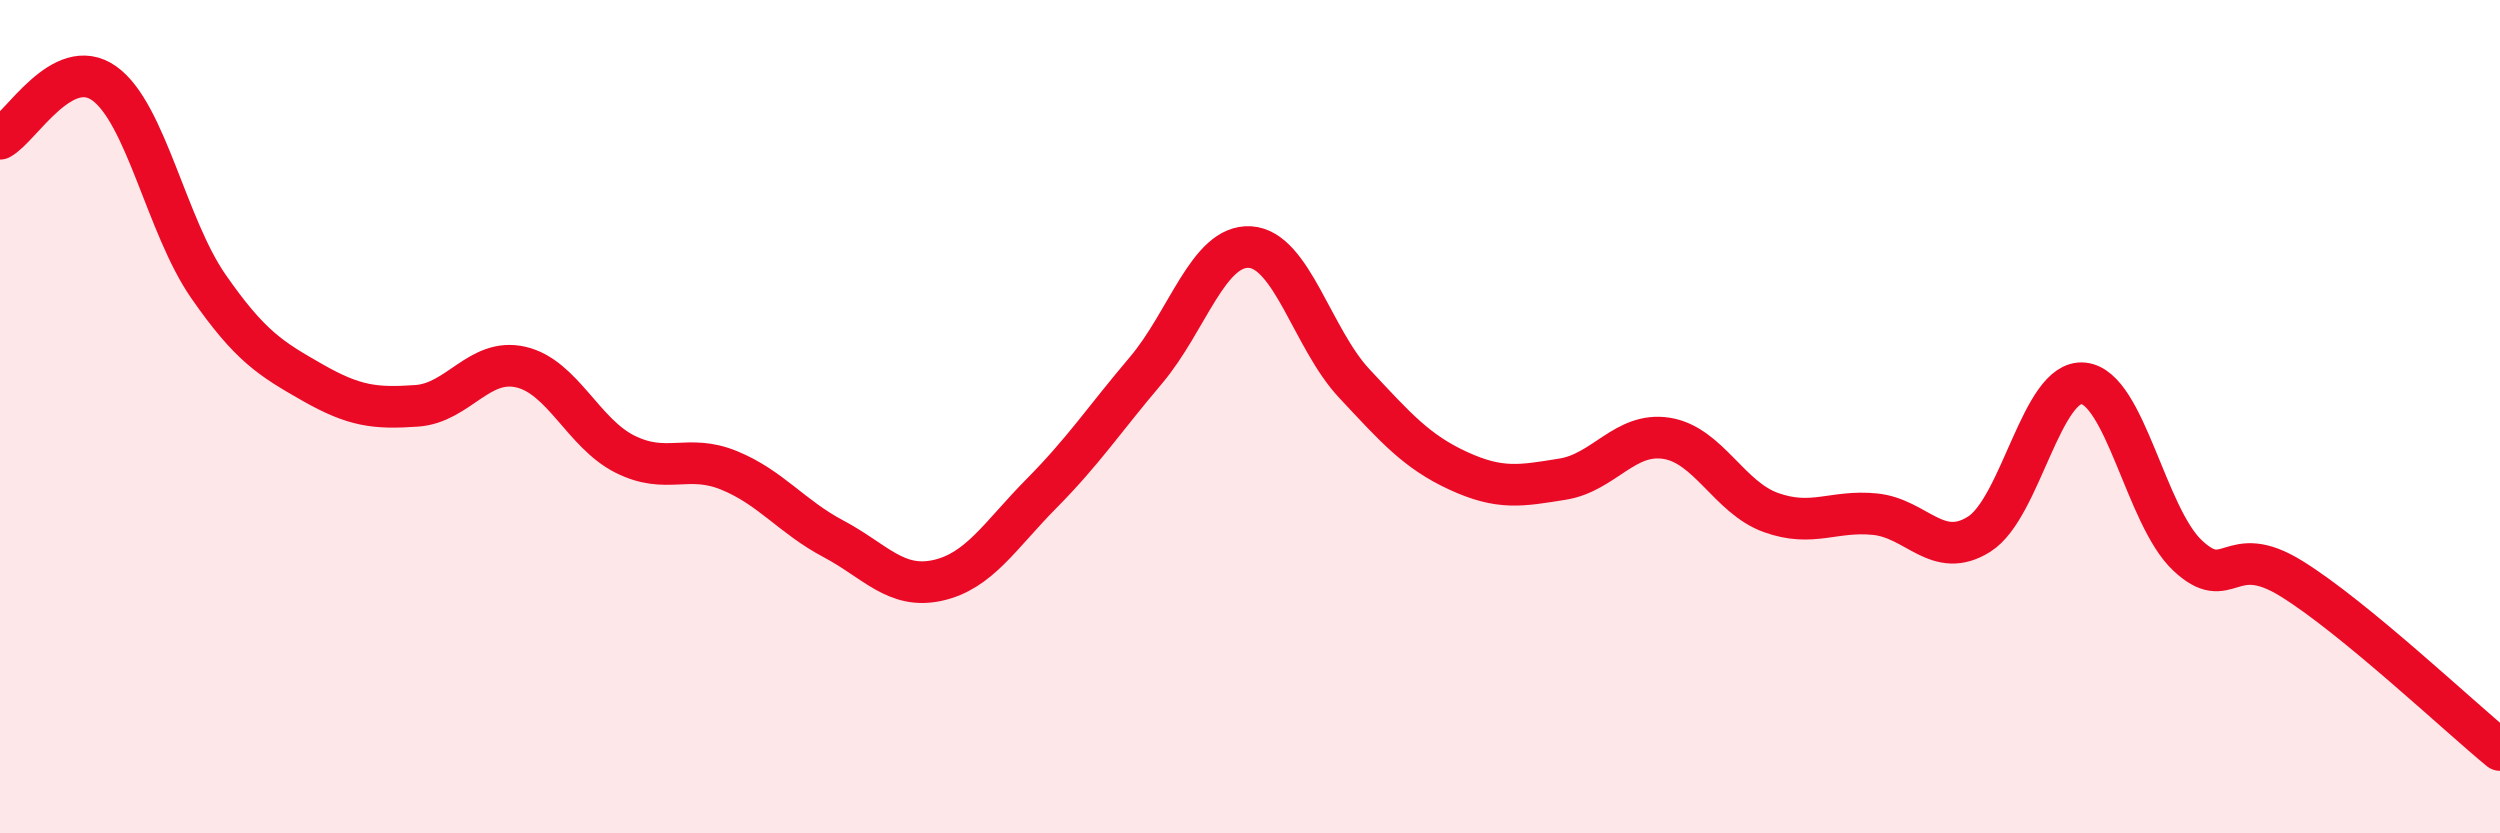
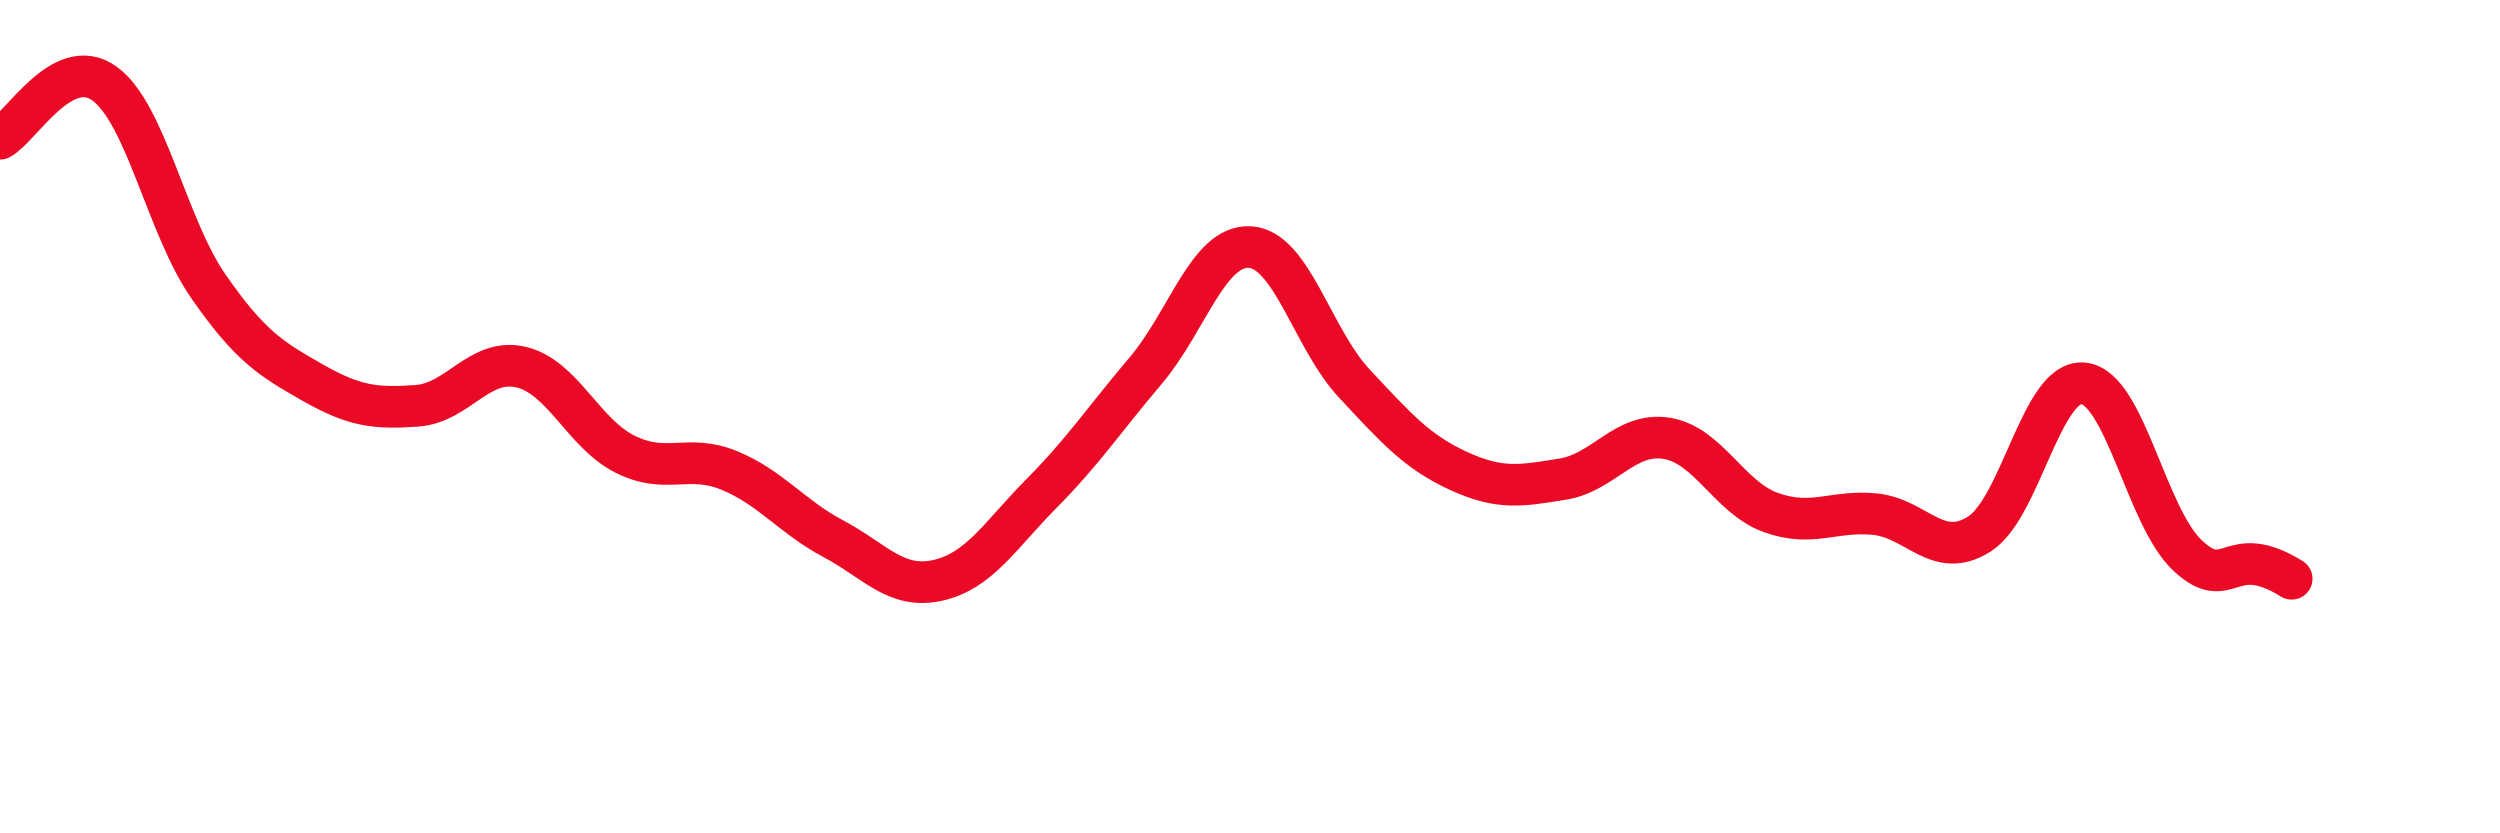
<svg xmlns="http://www.w3.org/2000/svg" width="60" height="20" viewBox="0 0 60 20">
-   <path d="M 0,3.33 C 0.5,3.06 1.5,1.29 2.5,2 C 3.5,2.71 4,5.43 5,6.87 C 6,8.31 6.5,8.61 7.5,9.18 C 8.5,9.75 9,9.81 10,9.74 C 11,9.67 11.5,8.58 12.5,8.81 C 13.5,9.04 14,10.4 15,10.9 C 16,11.4 16.5,10.88 17.5,11.29 C 18.5,11.7 19,12.4 20,12.93 C 21,13.46 21.5,14.15 22.5,13.93 C 23.5,13.71 24,12.85 25,11.84 C 26,10.83 26.5,10.07 27.5,8.89 C 28.5,7.71 29,5.87 30,5.93 C 31,5.99 31.5,8.13 32.5,9.2 C 33.5,10.27 34,10.84 35,11.3 C 36,11.76 36.5,11.66 37.5,11.5 C 38.5,11.34 39,10.36 40,10.52 C 41,10.68 41.5,11.94 42.5,12.3 C 43.5,12.66 44,12.24 45,12.34 C 46,12.44 46.5,13.45 47.5,12.82 C 48.5,12.19 49,9.1 50,9.2 C 51,9.3 51.5,12.39 52.5,13.33 C 53.5,14.27 53.5,12.96 55,13.89 C 56.5,14.82 59,17.18 60,18L60 20L0 20Z" fill="#EB0A25" opacity="0.1" stroke-linecap="round" stroke-linejoin="round" />
-   <path d="M 0,3.33 C 0.5,3.06 1.5,1.29 2.5,2 C 3.5,2.71 4,5.43 5,6.87 C 6,8.31 6.5,8.61 7.5,9.18 C 8.5,9.75 9,9.81 10,9.74 C 11,9.67 11.5,8.58 12.5,8.81 C 13.5,9.04 14,10.4 15,10.9 C 16,11.4 16.5,10.88 17.5,11.29 C 18.5,11.7 19,12.4 20,12.93 C 21,13.46 21.5,14.15 22.5,13.93 C 23.5,13.71 24,12.85 25,11.84 C 26,10.83 26.5,10.07 27.5,8.89 C 28.5,7.71 29,5.87 30,5.93 C 31,5.99 31.5,8.13 32.5,9.2 C 33.5,10.27 34,10.84 35,11.3 C 36,11.76 36.5,11.66 37.5,11.5 C 38.5,11.34 39,10.36 40,10.52 C 41,10.68 41.5,11.94 42.5,12.3 C 43.5,12.66 44,12.24 45,12.34 C 46,12.44 46.5,13.45 47.5,12.82 C 48.5,12.19 49,9.1 50,9.2 C 51,9.3 51.5,12.39 52.5,13.33 C 53.5,14.27 53.5,12.96 55,13.89 C 56.5,14.82 59,17.18 60,18" stroke="#EB0A25" stroke-width="1" fill="none" stroke-linecap="round" stroke-linejoin="round" />
+   <path d="M 0,3.33 C 0.5,3.06 1.5,1.29 2.5,2 C 3.5,2.71 4,5.43 5,6.87 C 6,8.31 6.5,8.61 7.5,9.18 C 8.5,9.75 9,9.81 10,9.74 C 11,9.67 11.5,8.58 12.5,8.81 C 13.5,9.04 14,10.4 15,10.9 C 16,11.4 16.5,10.88 17.5,11.29 C 18.5,11.7 19,12.4 20,12.93 C 21,13.46 21.5,14.15 22.5,13.93 C 23.5,13.71 24,12.85 25,11.84 C 26,10.83 26.5,10.07 27.5,8.89 C 28.5,7.71 29,5.87 30,5.93 C 31,5.99 31.5,8.13 32.5,9.2 C 33.5,10.27 34,10.84 35,11.3 C 36,11.76 36.5,11.66 37.5,11.5 C 38.5,11.34 39,10.36 40,10.52 C 41,10.68 41.5,11.94 42.5,12.3 C 43.5,12.66 44,12.24 45,12.34 C 46,12.44 46.5,13.45 47.5,12.82 C 48.5,12.19 49,9.1 50,9.2 C 51,9.3 51.5,12.39 52.5,13.33 C 53.5,14.27 53.5,12.96 55,13.89 " stroke="#EB0A25" stroke-width="1" fill="none" stroke-linecap="round" stroke-linejoin="round" />
</svg>